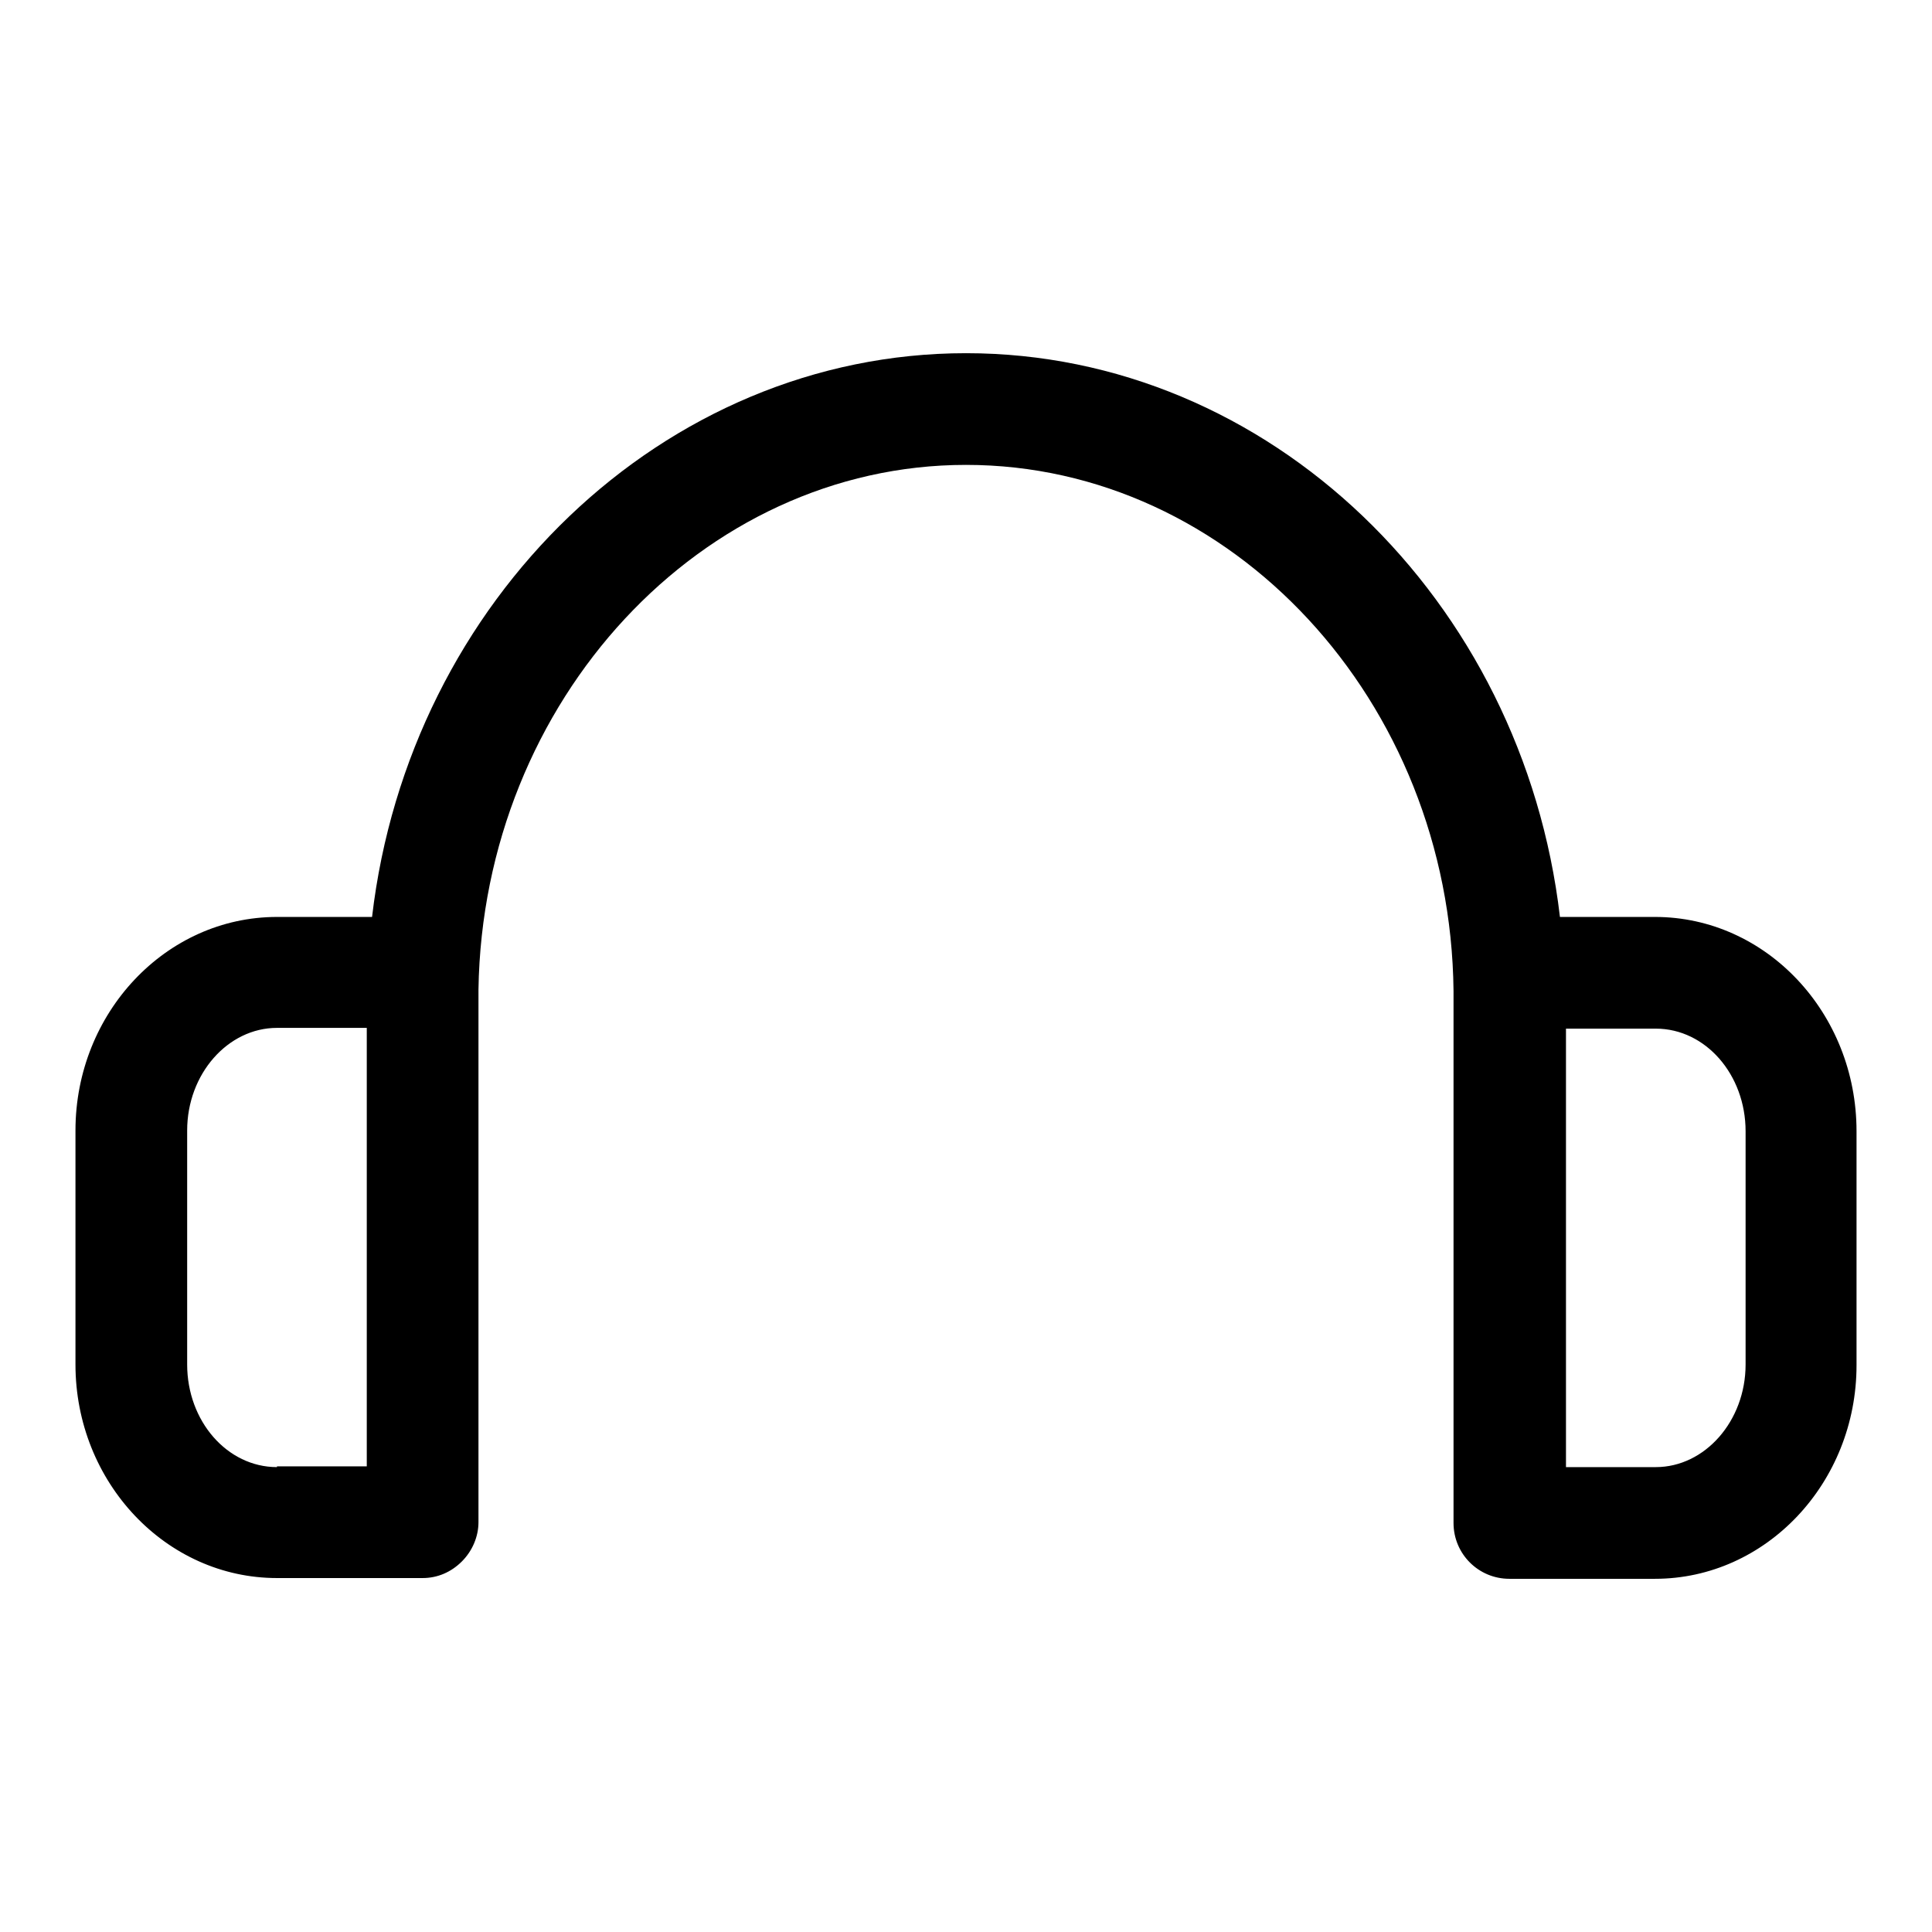
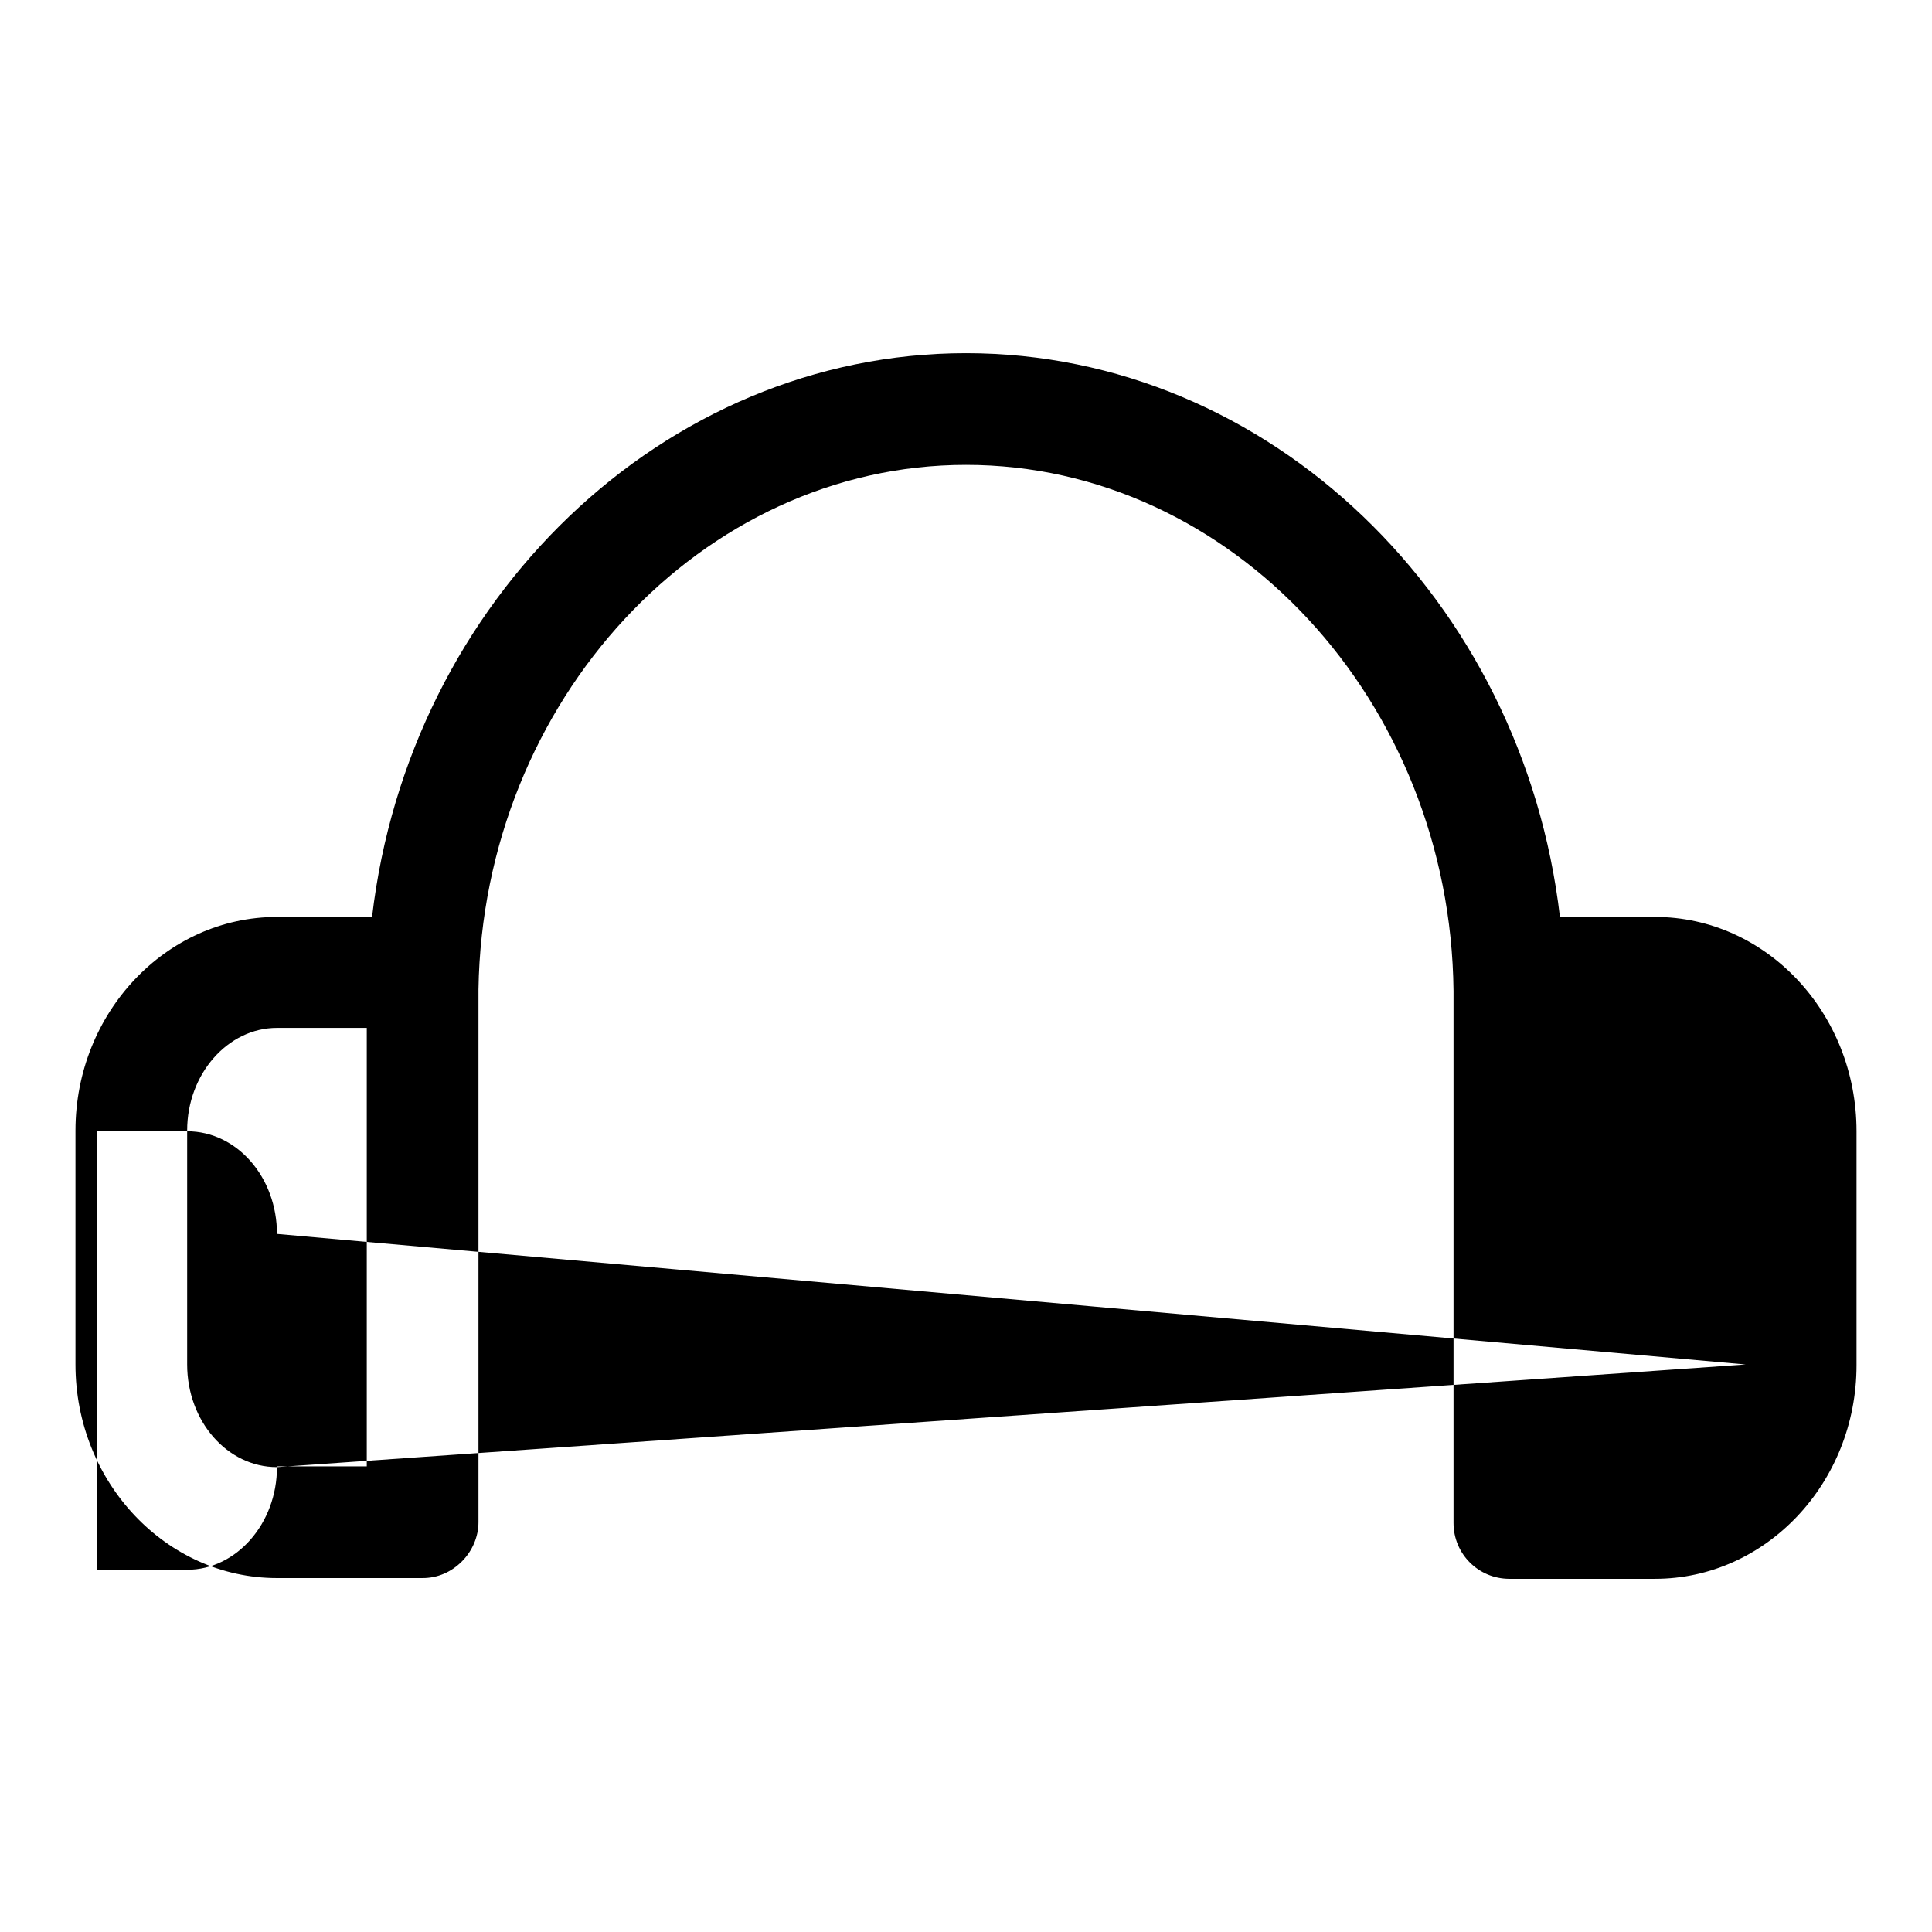
<svg xmlns="http://www.w3.org/2000/svg" version="1.1" x="0px" y="0px" viewBox="0 0 256 256" enable-background="new 0 0 256 256" xml:space="preserve">
  <g>
-     <path fill="#000000" d="M219.3,121.5h-12.6c-4.9-42-38.5-74.7-78.7-74.7c-40.1,0-73.8,32.7-78.7,74.7H36.7 C22,121.5,10,134.2,10,149.8v31c0,15.6,12,28.3,26.7,28.3H56c2,0,3.8-0.8,5.2-2.2c1.4-1.4,2.2-3.3,2.2-5.2l0-20.9v-12.6 c0,0,0,0,0,0c0-0.4,0-36.1,0-37.1C64,92.8,93,61.6,128,61.6c35.2,0,64.2,31.3,64.6,69.7c0,0.7,0,17.7,0,28.4c0,4.8,0,8.4,0,8.5 v33.6c0,4.1,3.3,7.4,7.4,7.4h19.3c14.7,0,26.7-12.7,26.7-28.3v-31C246,134.2,234,121.5,219.3,121.5z M36.7,194.4 c-6.6,0-11.9-6.1-11.9-13.6v-31c0-7.5,5.4-13.6,11.9-13.6h11.9l0,13.6l0,44.5H36.7z M231.3,180.8c0,7.5-5.4,13.6-11.9,13.6h-11.9 v-26.2c0-0.1,0-3.7,0-8.7v-23.2h11.9c6.6,0,11.9,6.1,11.9,13.6L231.3,180.8L231.3,180.8z" />
+     <path fill="#000000" d="M219.3,121.5h-12.6c-4.9-42-38.5-74.7-78.7-74.7c-40.1,0-73.8,32.7-78.7,74.7H36.7 C22,121.5,10,134.2,10,149.8v31c0,15.6,12,28.3,26.7,28.3H56c2,0,3.8-0.8,5.2-2.2c1.4-1.4,2.2-3.3,2.2-5.2l0-20.9v-12.6 c0,0,0,0,0,0c0-0.4,0-36.1,0-37.1C64,92.8,93,61.6,128,61.6c35.2,0,64.2,31.3,64.6,69.7c0,0.7,0,17.7,0,28.4c0,4.8,0,8.4,0,8.5 v33.6c0,4.1,3.3,7.4,7.4,7.4h19.3c14.7,0,26.7-12.7,26.7-28.3v-31C246,134.2,234,121.5,219.3,121.5z M36.7,194.4 c-6.6,0-11.9-6.1-11.9-13.6v-31c0-7.5,5.4-13.6,11.9-13.6h11.9l0,13.6l0,44.5H36.7z c0,7.5-5.4,13.6-11.9,13.6h-11.9 v-26.2c0-0.1,0-3.7,0-8.7v-23.2h11.9c6.6,0,11.9,6.1,11.9,13.6L231.3,180.8L231.3,180.8z" />
  </g>
</svg>